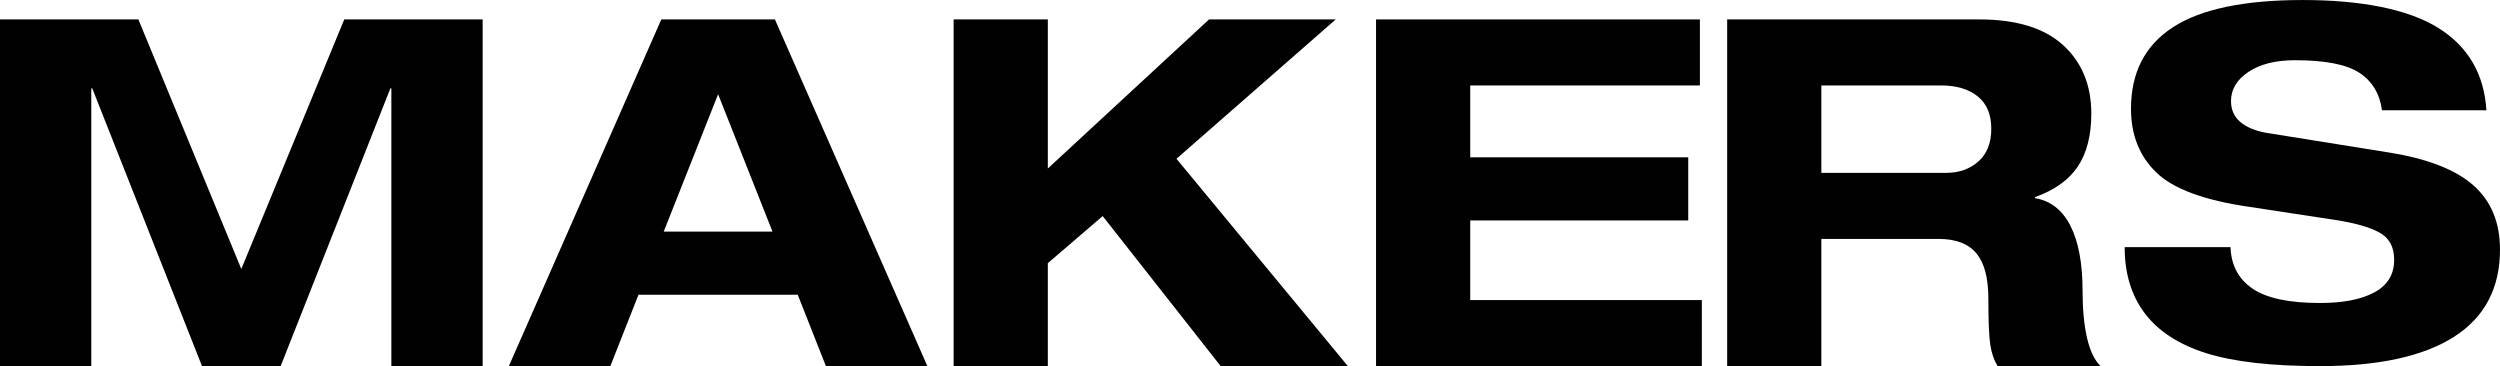
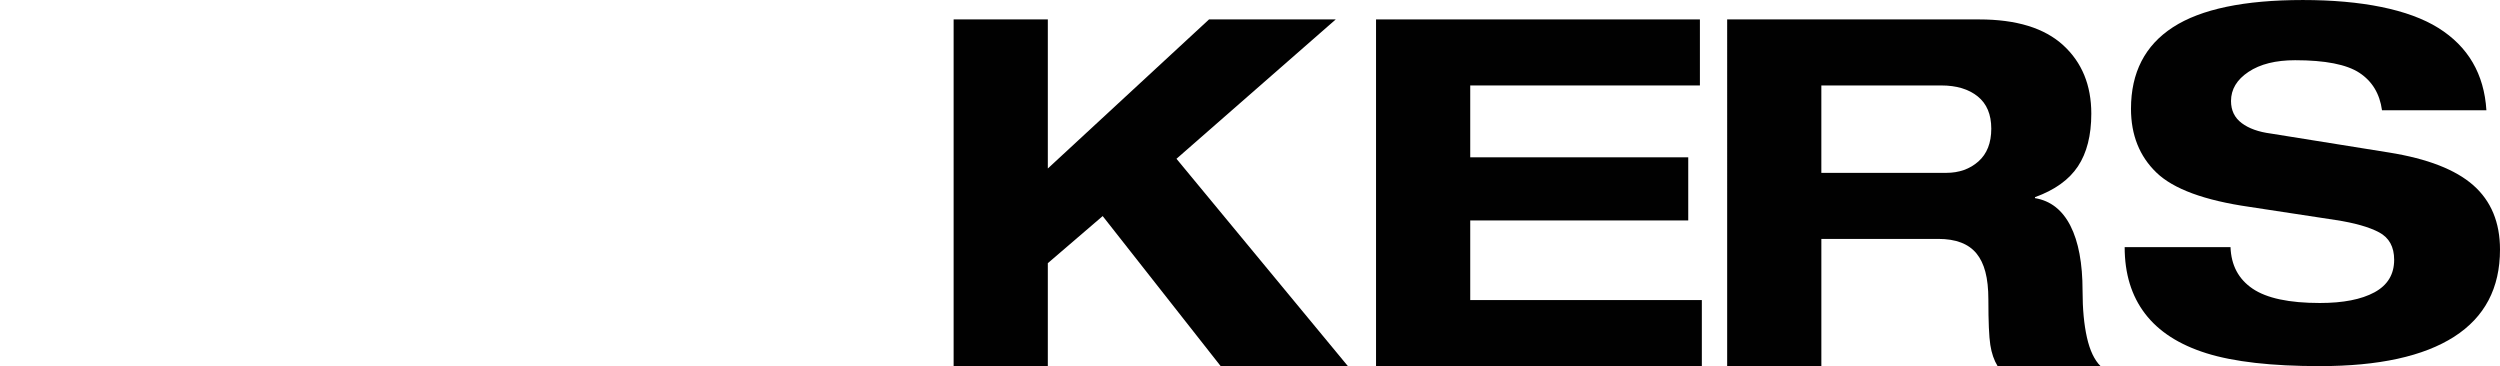
<svg xmlns="http://www.w3.org/2000/svg" id="Capa_2" viewBox="0 0 1642.36 240.51">
  <defs>
    <style>.cls-1{fill:#010101;stroke-width:0px;}</style>
  </defs>
  <g id="Capa_1-2">
-     <path class="cls-1" d="M226.16,12.76h90.91v227.75h-59.97V58.05h-.64l-72.09,182.46h-51.67L60.61,58.05h-.64v182.46H0V12.76h90.91l67.62,163.95L226.16,12.76Z" />
-     <path class="cls-1" d="M524.08,193.62h-104.62l-18.5,46.89h-66.67L434.44,12.76h74.64l100.16,227.75h-66.67l-18.5-46.89ZM471.76,61.88l-35.73,90.27h71.45l-35.73-90.27Z" />
    <path class="cls-1" d="M794.25,12.76h83.25l-104.62,91.55,112.6,136.2h-83.57l-77.51-98.56-36.04,30.94v67.62h-61.88V12.76h61.88v97.93l105.9-97.93Z" />
    <path class="cls-1" d="M903.98,12.76h212.76v43.38h-150.88v47.21h143.22v41.47h-143.22v52.31h152.15v43.38h-214.03V12.76Z" />
    <path class="cls-1" d="M1134.64,12.76h165.55c24.45,0,42.85,5.64,55.18,16.91,12.33,11.27,18.5,26.27,18.5,44.98,0,14.25-2.93,25.79-8.77,34.61-5.85,8.83-15.26,15.58-28.23,20.26v.64c10.21,1.7,17.97,7.77,23.29,18.18,5.31,10.42,7.97,24.67,7.97,42.74,0,11.91.96,22.12,2.87,30.62,1.91,8.51,4.89,14.78,8.93,18.82h-67.62c-2.34-3.83-3.94-8.45-4.78-13.88-.85-5.42-1.28-15.36-1.28-29.82s-2.61-23.92-7.81-30.3c-5.21-6.38-13.56-9.57-25.04-9.57h-76.87v83.57h-61.88V12.76ZM1196.52,113.56h81.98c8.5,0,15.57-2.5,21.21-7.5,5.63-4.99,8.45-12.17,8.45-21.53s-2.98-16.43-8.93-21.21c-5.96-4.78-13.93-7.18-23.92-7.18h-78.79v57.42Z" />
    <path class="cls-1" d="M1564.84,72.41c-1.49-10.85-6.43-19.03-14.83-24.56-8.4-5.53-22.49-8.29-42.26-8.29-12.76,0-22.97,2.55-30.62,7.66-7.66,5.1-11.48,11.48-11.48,19.14,0,6.17,2.34,11,7.02,14.51,4.67,3.51,11.05,5.8,19.14,6.86l77.51,12.44c25.3,4.04,43.8,11.22,55.5,21.53,11.69,10.32,17.54,24.4,17.54,42.26,0,25.31-10.05,44.39-30.14,57.26-20.1,12.87-49.5,19.3-88.2,19.3-31.69,0-56.51-2.82-74.48-8.45-17.97-5.63-31.42-14.3-40.35-26-8.93-11.69-13.4-26.26-13.4-43.7h69.54c.42,11.91,5.26,21,14.51,27.27,9.25,6.27,23.97,9.41,44.18,9.41,15.31,0,27.27-2.34,35.89-7.02,8.61-4.67,12.92-11.8,12.92-21.37,0-8.5-3.3-14.51-9.89-18.02-6.59-3.51-16.16-6.22-28.71-8.13l-56.46-8.61c-29.56-4.25-49.92-11.75-61.08-22.49-11.16-10.74-16.75-24.72-16.75-41.95,0-23.81,9.2-41.68,27.59-53.59,18.39-11.91,46.84-17.86,85.33-17.86s69.43,6.12,88.99,18.34c19.56,12.23,30.09,30.25,31.58,54.07h-68.58Z" />
  </g>
</svg>